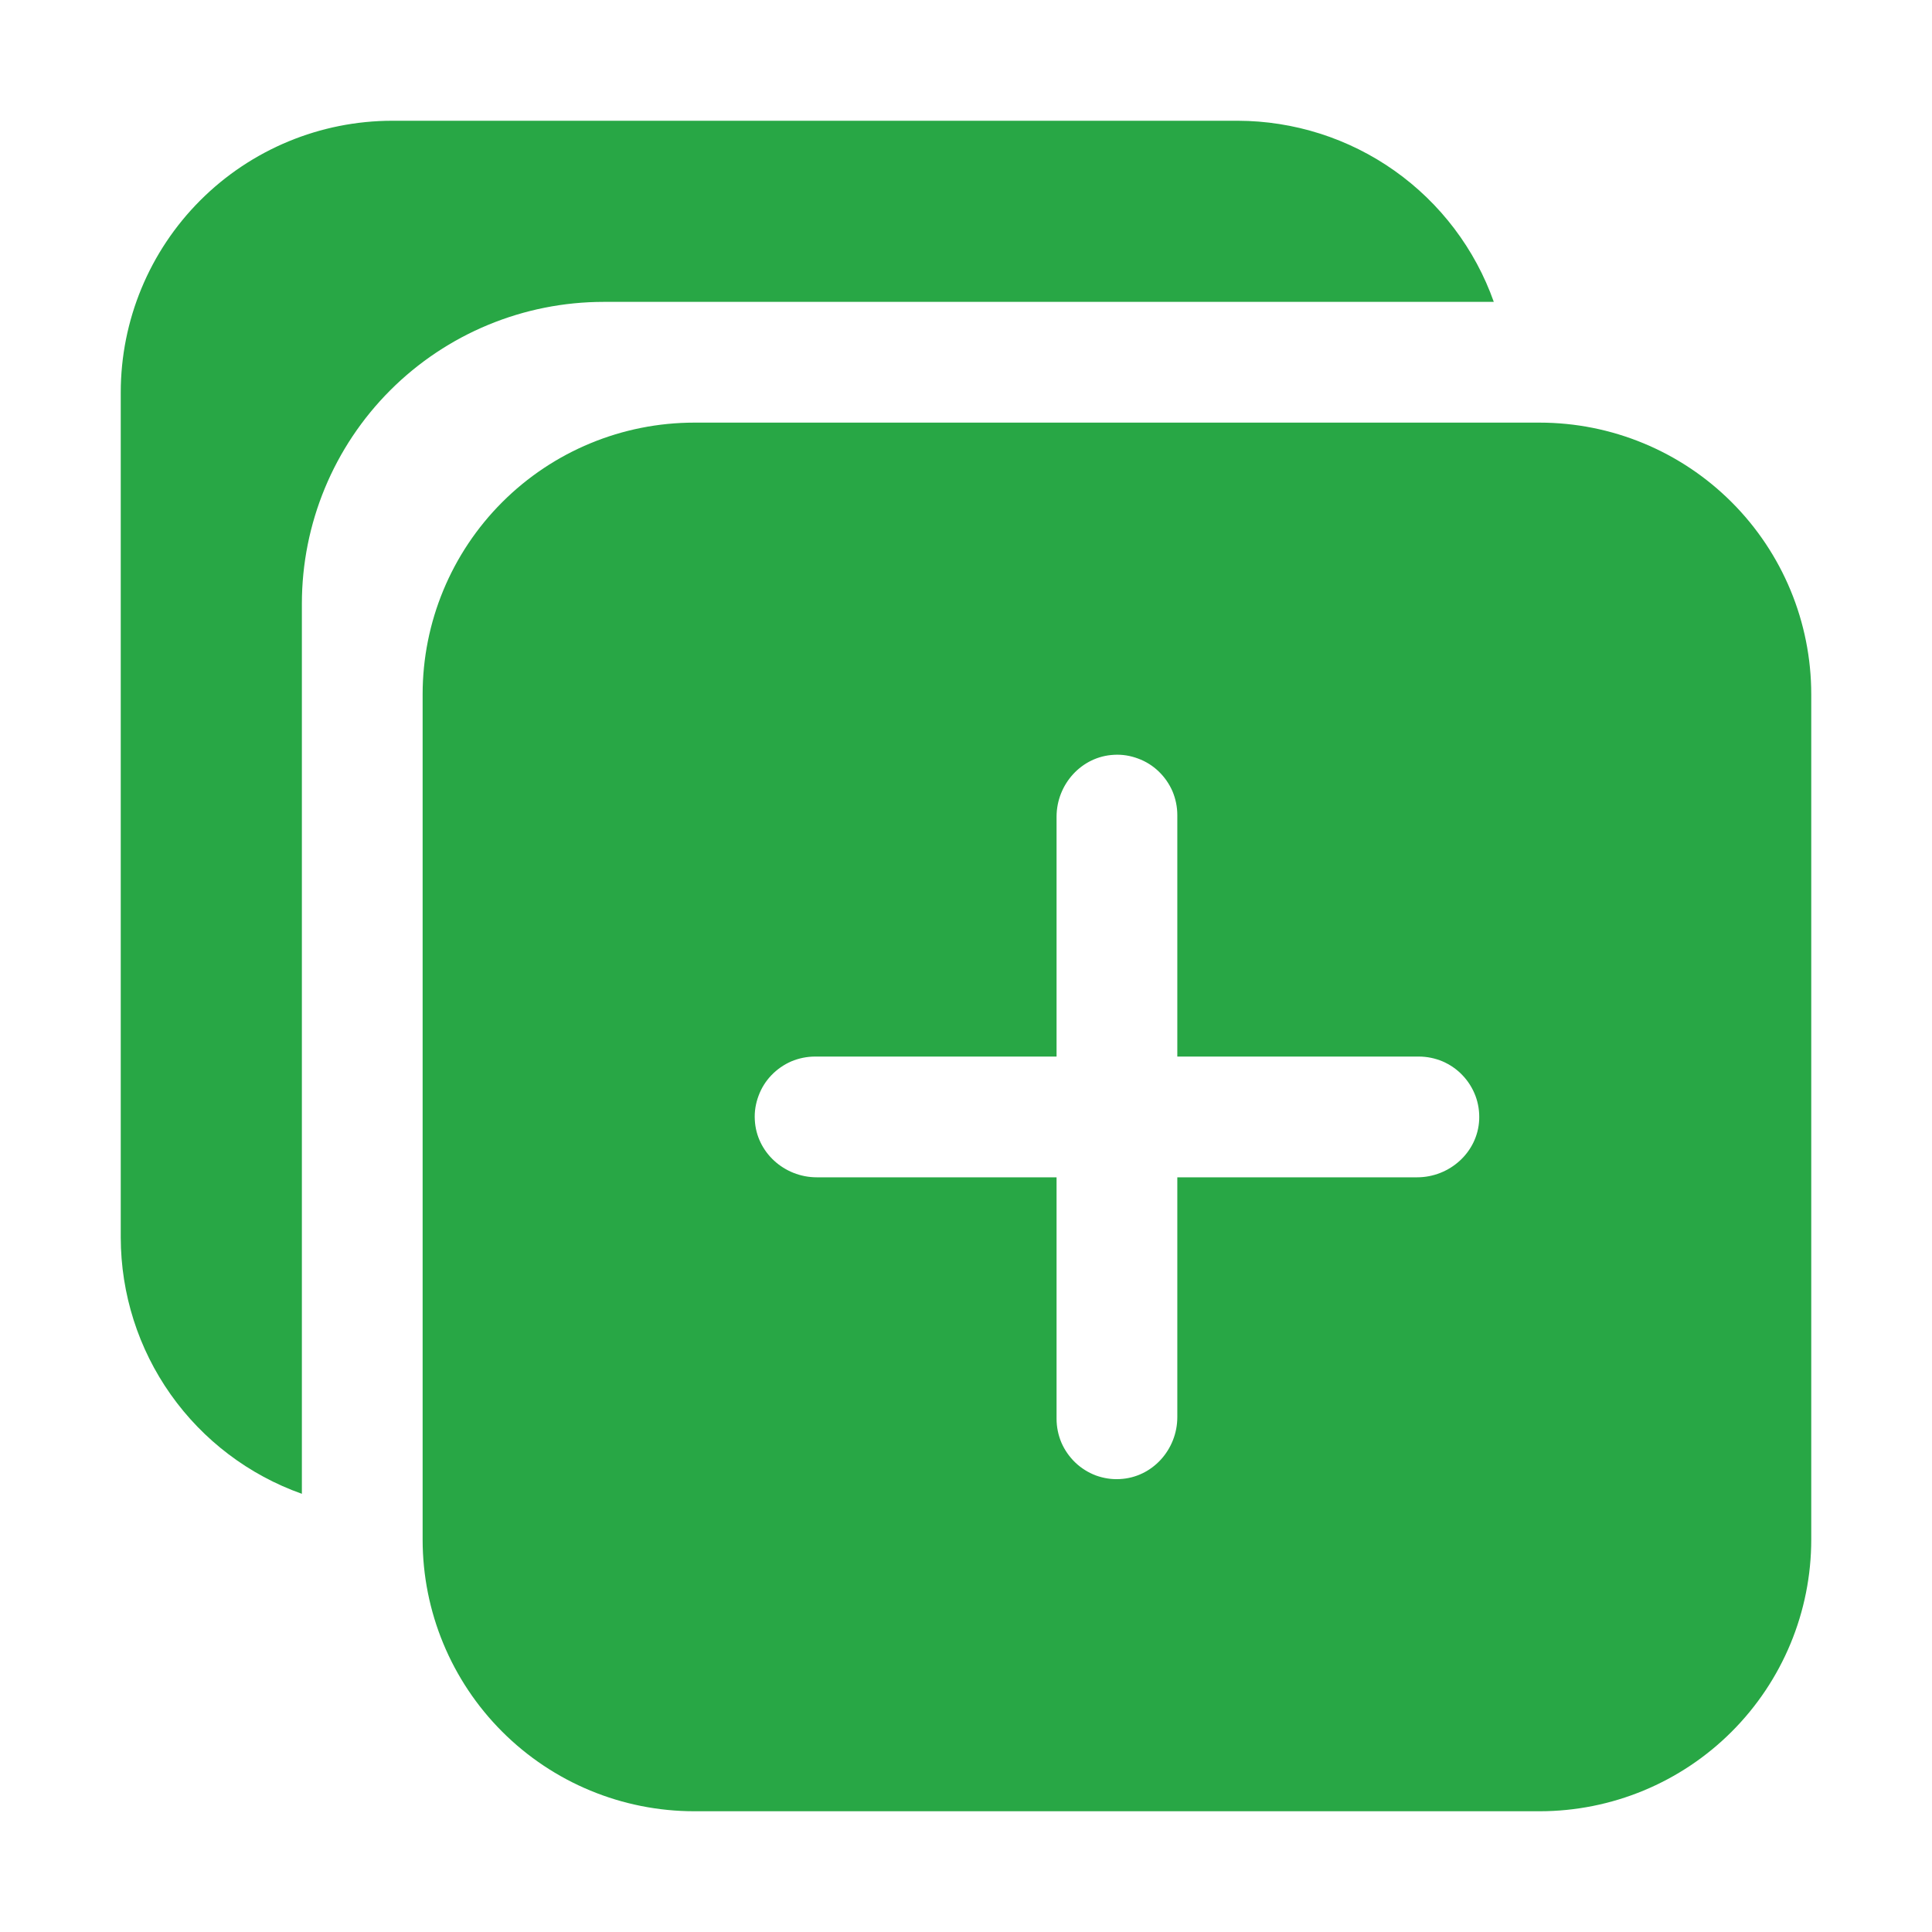
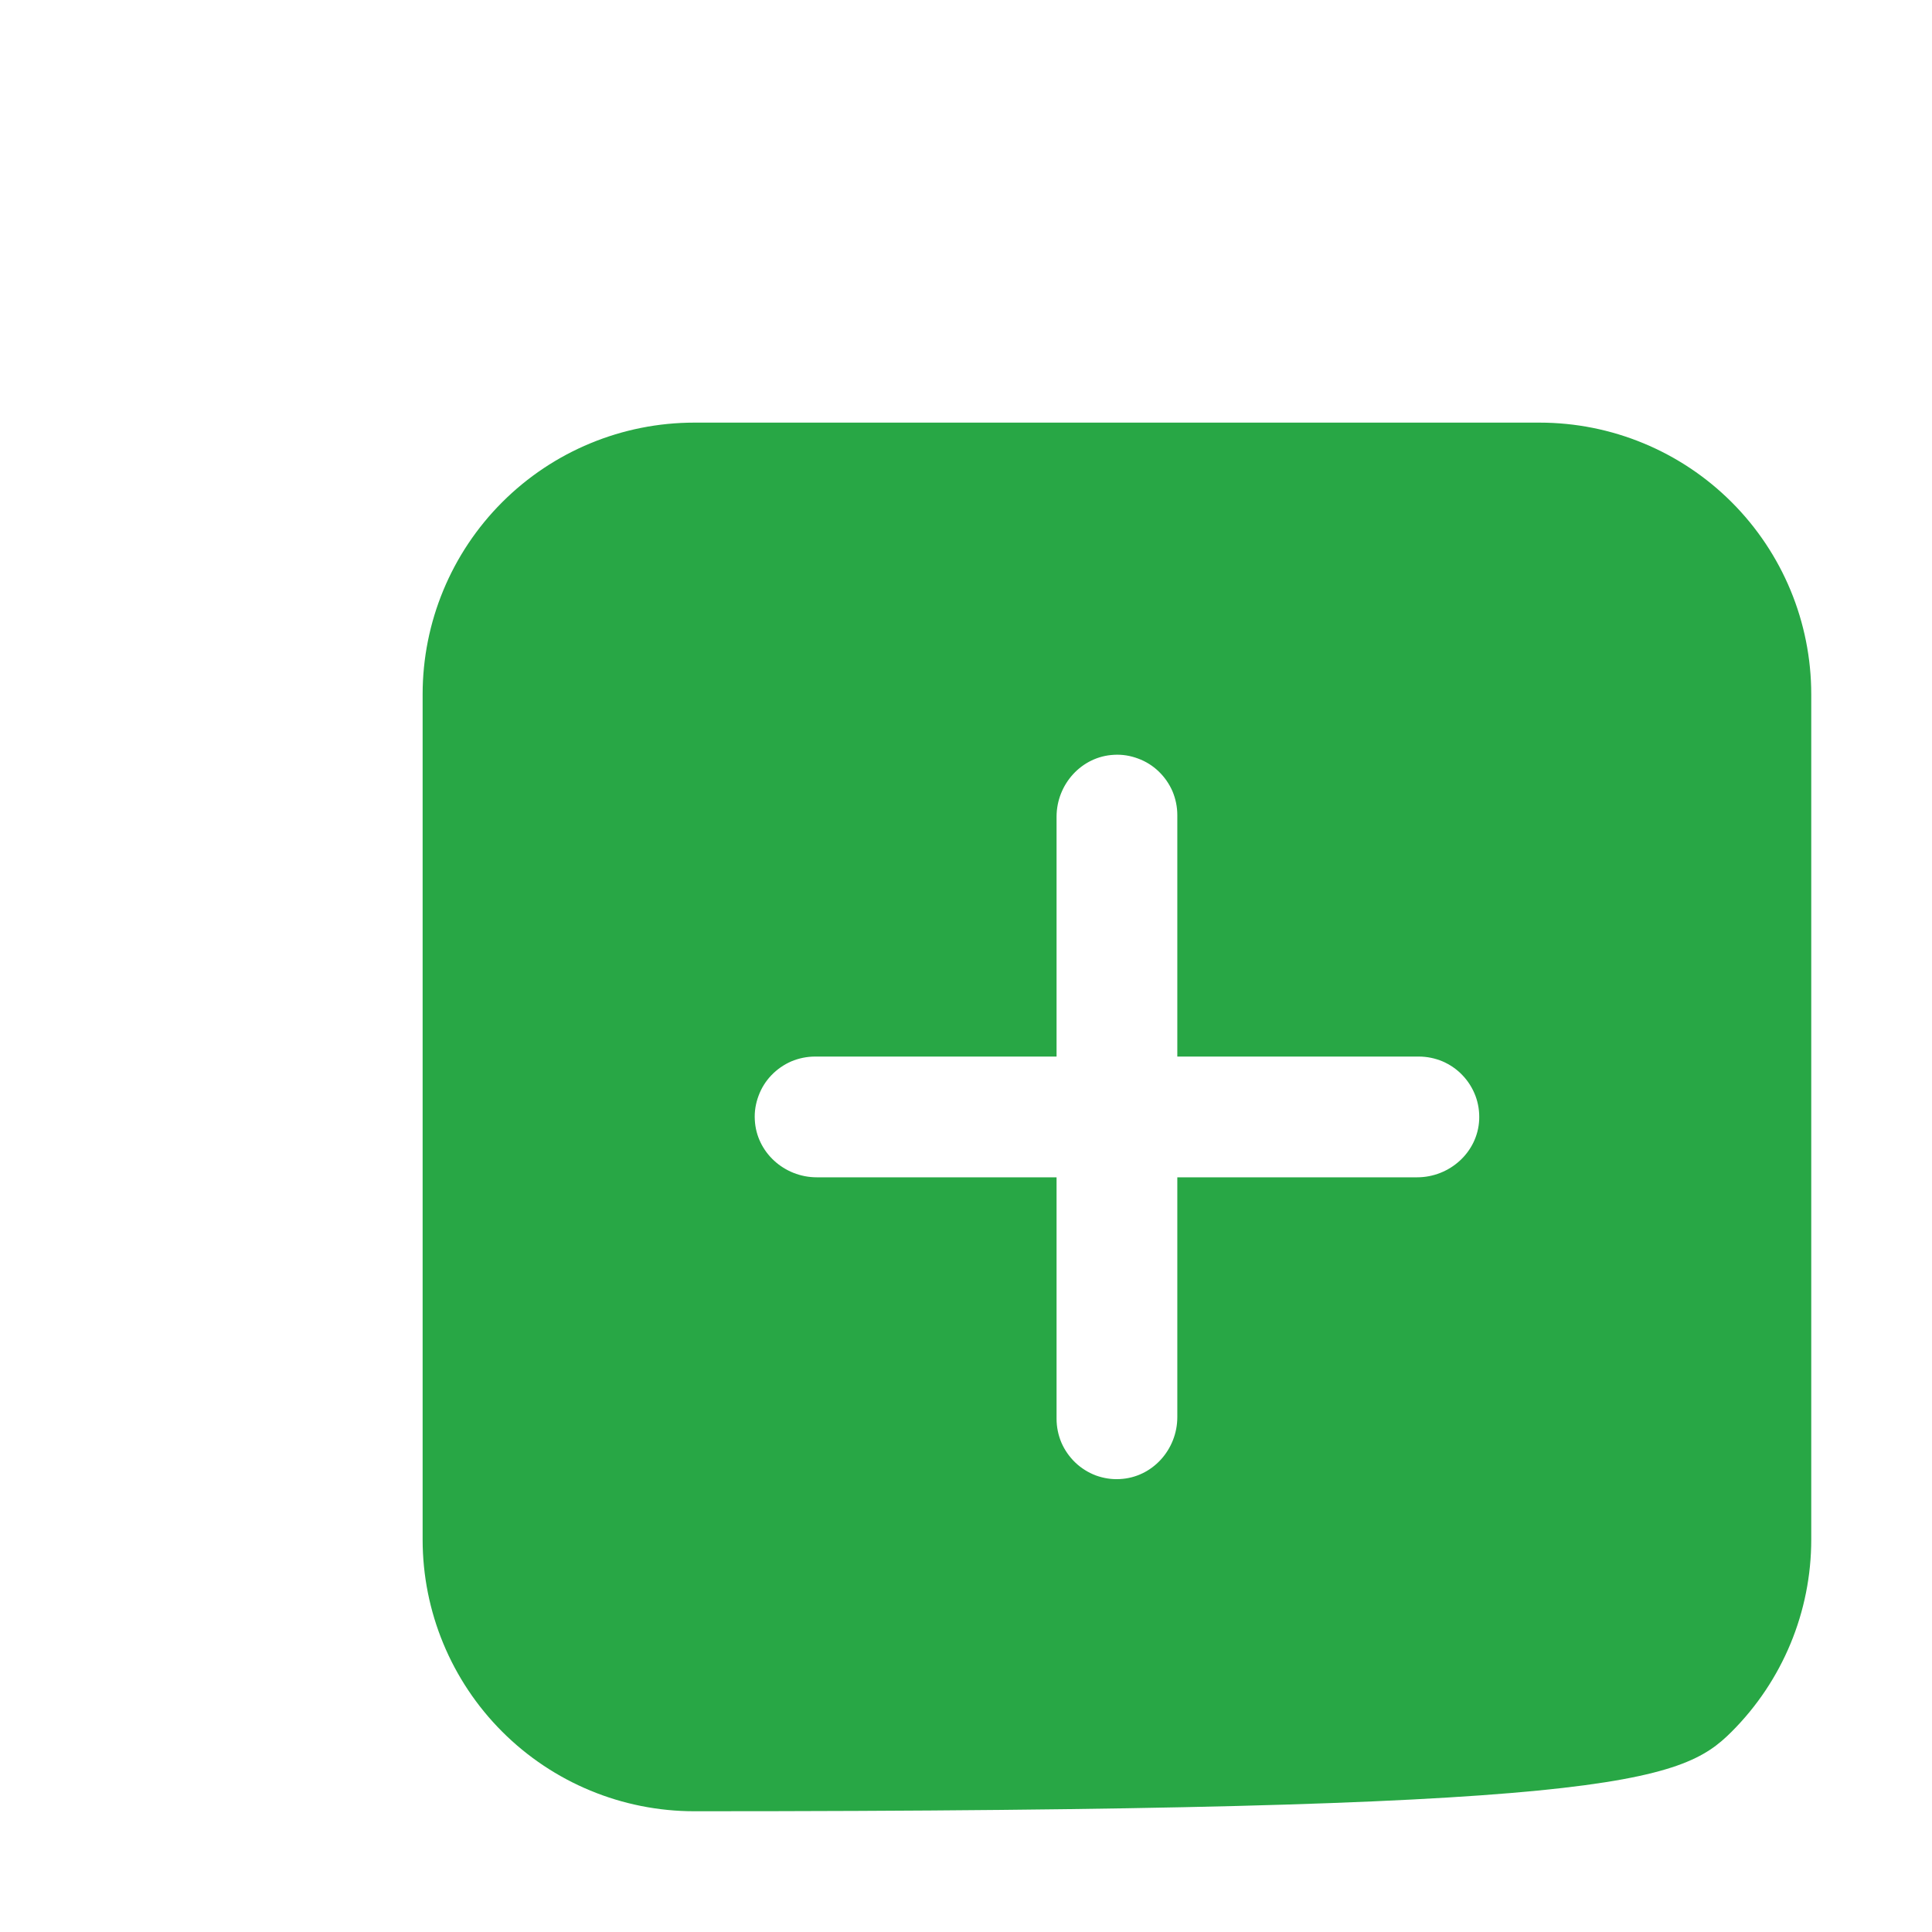
<svg xmlns="http://www.w3.org/2000/svg" width="16" height="16" viewBox="0 0 16 16" fill="none">
-   <path d="M12.75 3.5H5.75C5.153 3.5 4.581 3.737 4.159 4.159C3.737 4.581 3.5 5.153 3.5 5.75V12.75C3.5 13.347 3.737 13.919 4.159 14.341C4.581 14.763 5.153 15 5.75 15H12.75C13.347 15 13.919 14.763 14.341 14.341C14.763 13.919 15 13.347 15 12.75V5.75C15 5.153 14.763 4.581 14.341 4.159C13.919 3.737 13.347 3.5 12.75 3.5ZM11.736 9.75H9.75V11.736C9.75 12.005 9.543 12.236 9.274 12.249C9.206 12.253 9.139 12.242 9.075 12.219C9.012 12.195 8.954 12.159 8.905 12.112C8.856 12.065 8.817 12.009 8.79 11.947C8.764 11.885 8.75 11.818 8.75 11.75V9.75H6.764C6.495 9.75 6.264 9.543 6.251 9.274C6.247 9.206 6.258 9.139 6.282 9.075C6.305 9.012 6.341 8.954 6.388 8.905C6.435 8.856 6.491 8.817 6.553 8.79C6.615 8.764 6.682 8.75 6.75 8.75H8.75V6.764C8.75 6.495 8.957 6.264 9.226 6.251C9.294 6.247 9.361 6.258 9.425 6.282C9.488 6.305 9.546 6.341 9.595 6.388C9.644 6.435 9.683 6.491 9.71 6.553C9.736 6.615 9.75 6.682 9.75 6.75V8.75H11.75C11.818 8.75 11.885 8.764 11.947 8.79C12.009 8.817 12.066 8.856 12.112 8.905C12.159 8.954 12.195 9.012 12.219 9.075C12.243 9.139 12.253 9.206 12.25 9.274C12.237 9.543 12.005 9.75 11.736 9.75Z" fill="#28A745" />
-   <path d="M12.371 2.5C12.216 2.062 11.928 1.682 11.549 1.414C11.169 1.145 10.715 1.001 10.25 1H3.25C2.653 1 2.081 1.237 1.659 1.659C1.237 2.081 1 2.653 1 3.25V10.25C1.001 10.715 1.145 11.169 1.414 11.549C1.682 11.928 2.062 12.216 2.5 12.371V5C2.5 4.337 2.763 3.701 3.232 3.232C3.701 2.763 4.337 2.5 5 2.5H12.371Z" fill="#28A745" />
+   <path d="M12.75 3.5H5.75C5.153 3.5 4.581 3.737 4.159 4.159C3.737 4.581 3.5 5.153 3.5 5.75V12.75C3.5 13.347 3.737 13.919 4.159 14.341C4.581 14.763 5.153 15 5.75 15C13.347 15 13.919 14.763 14.341 14.341C14.763 13.919 15 13.347 15 12.75V5.75C15 5.153 14.763 4.581 14.341 4.159C13.919 3.737 13.347 3.5 12.75 3.5ZM11.736 9.75H9.75V11.736C9.75 12.005 9.543 12.236 9.274 12.249C9.206 12.253 9.139 12.242 9.075 12.219C9.012 12.195 8.954 12.159 8.905 12.112C8.856 12.065 8.817 12.009 8.79 11.947C8.764 11.885 8.75 11.818 8.75 11.75V9.75H6.764C6.495 9.75 6.264 9.543 6.251 9.274C6.247 9.206 6.258 9.139 6.282 9.075C6.305 9.012 6.341 8.954 6.388 8.905C6.435 8.856 6.491 8.817 6.553 8.79C6.615 8.764 6.682 8.75 6.75 8.75H8.75V6.764C8.75 6.495 8.957 6.264 9.226 6.251C9.294 6.247 9.361 6.258 9.425 6.282C9.488 6.305 9.546 6.341 9.595 6.388C9.644 6.435 9.683 6.491 9.71 6.553C9.736 6.615 9.75 6.682 9.75 6.75V8.75H11.75C11.818 8.75 11.885 8.764 11.947 8.79C12.009 8.817 12.066 8.856 12.112 8.905C12.159 8.954 12.195 9.012 12.219 9.075C12.243 9.139 12.253 9.206 12.25 9.274C12.237 9.543 12.005 9.75 11.736 9.75Z" fill="#28A745" />
</svg>